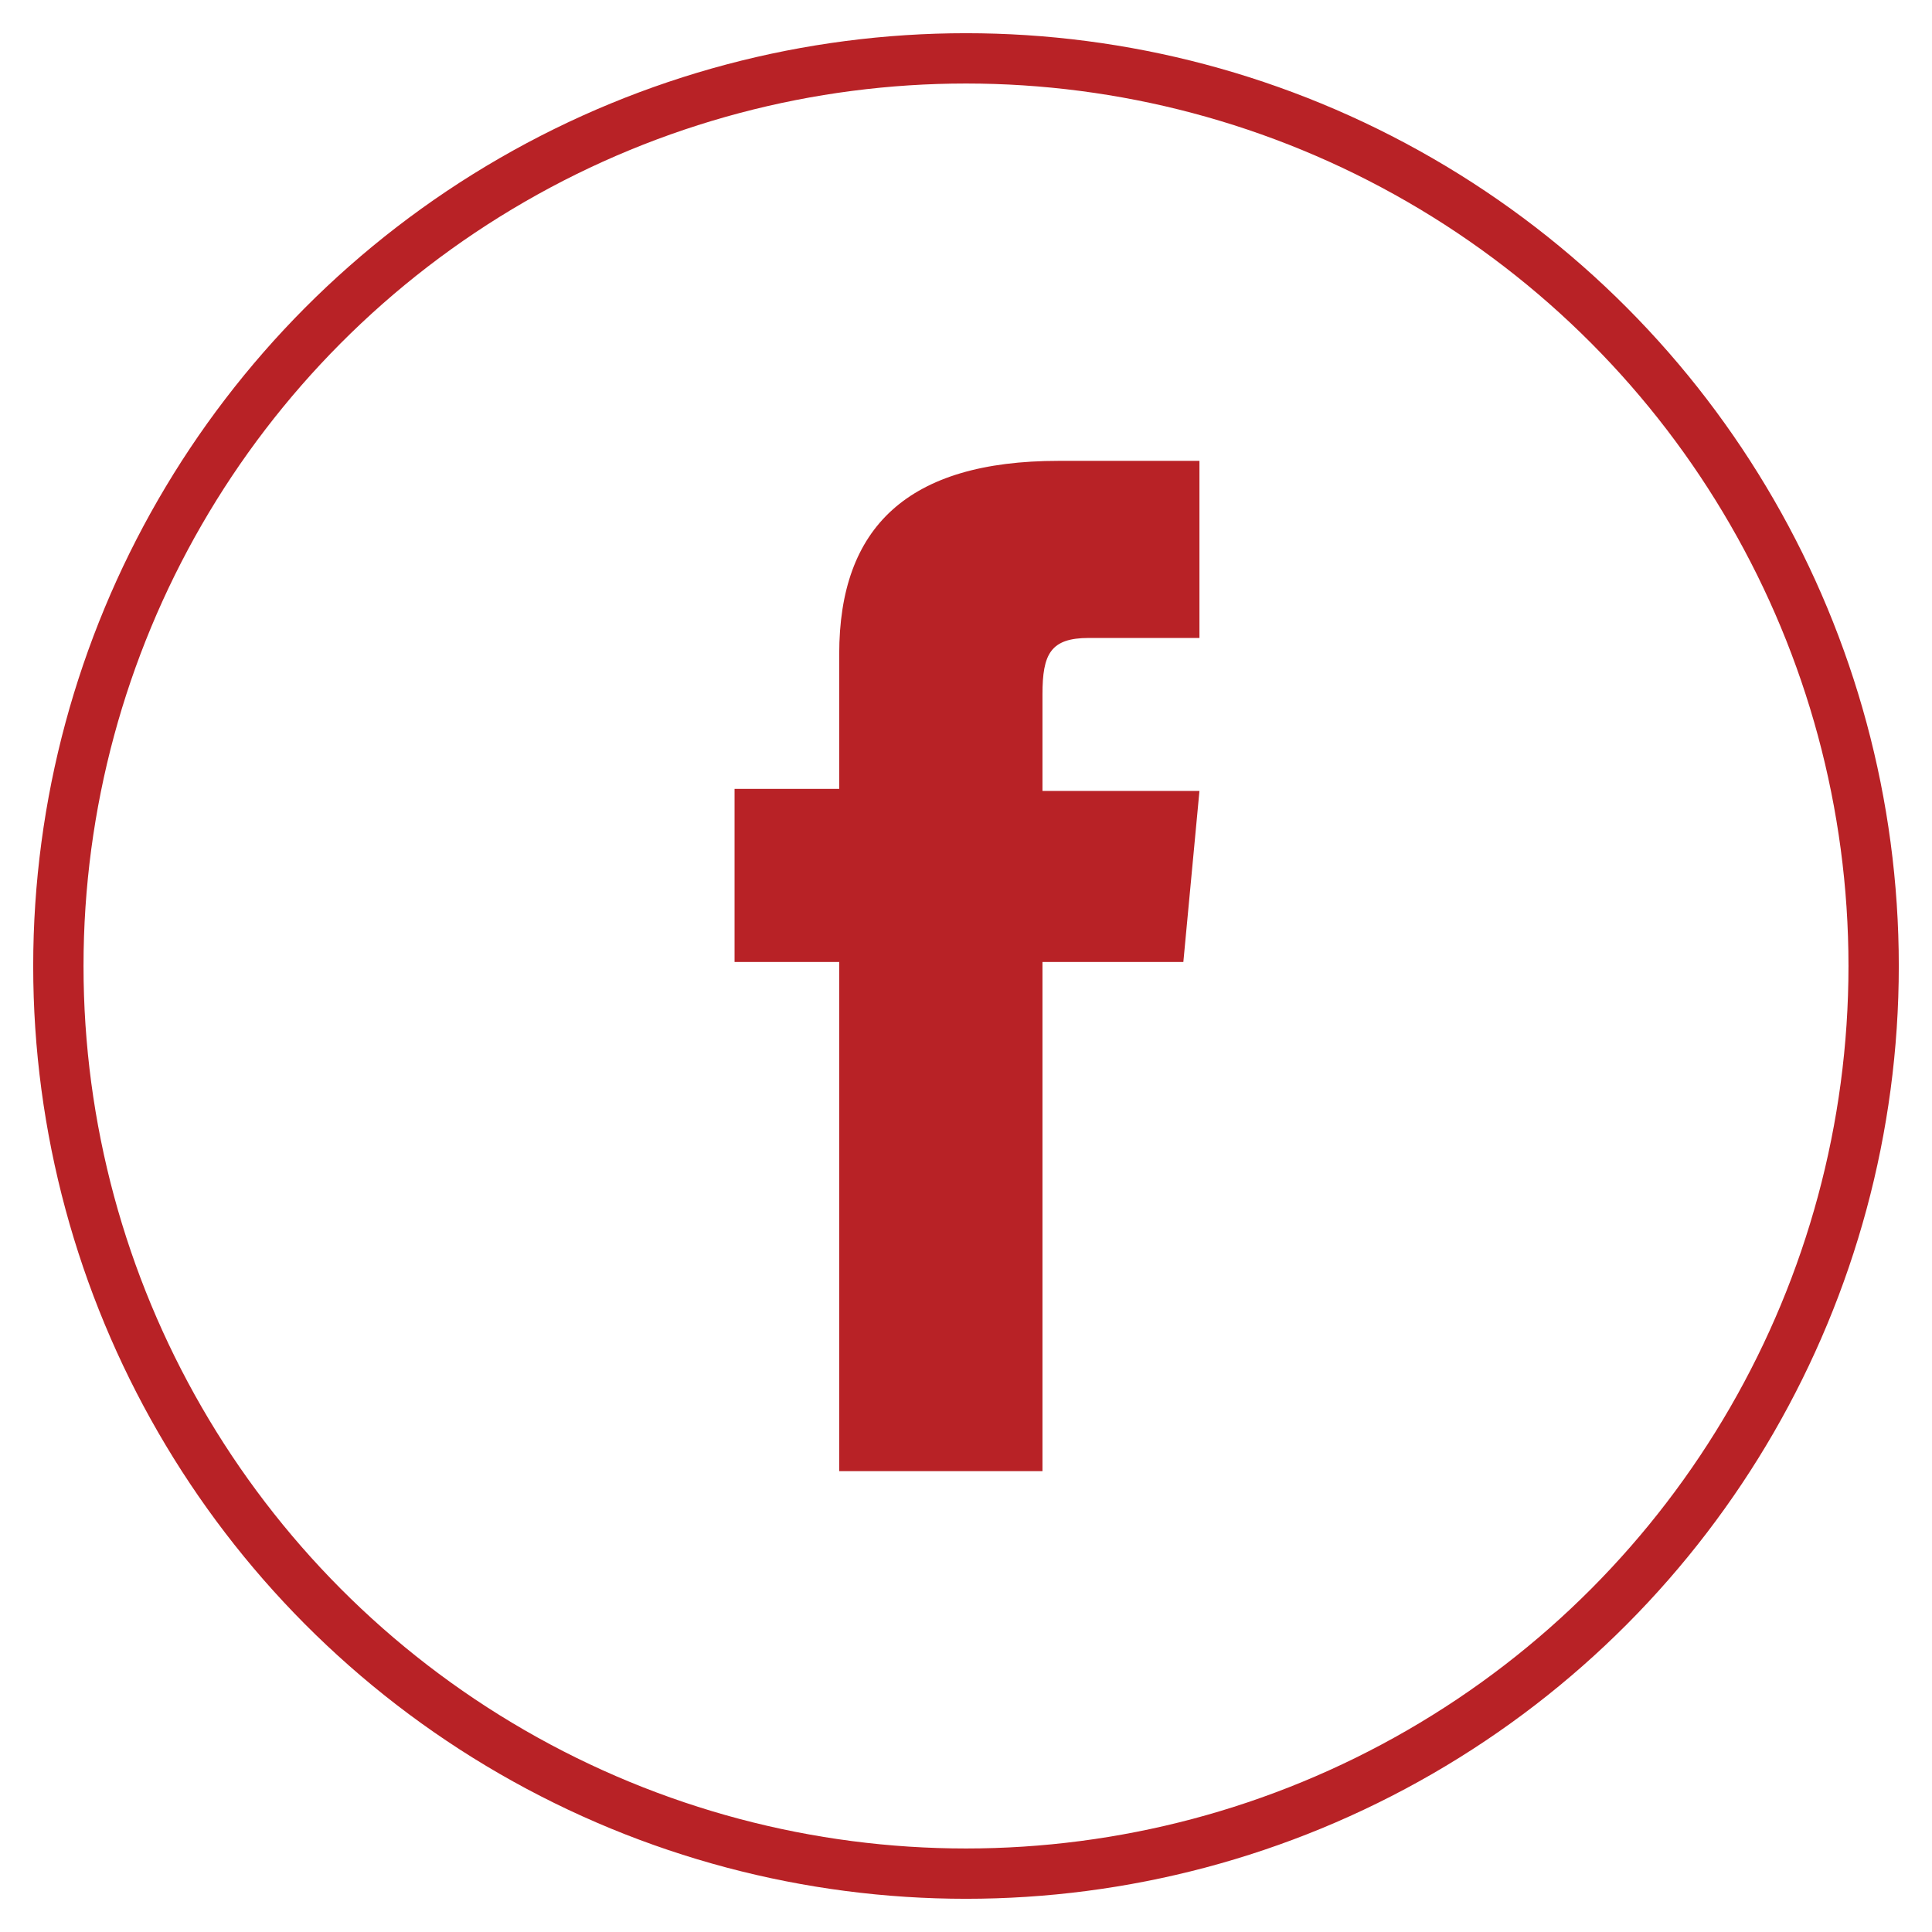
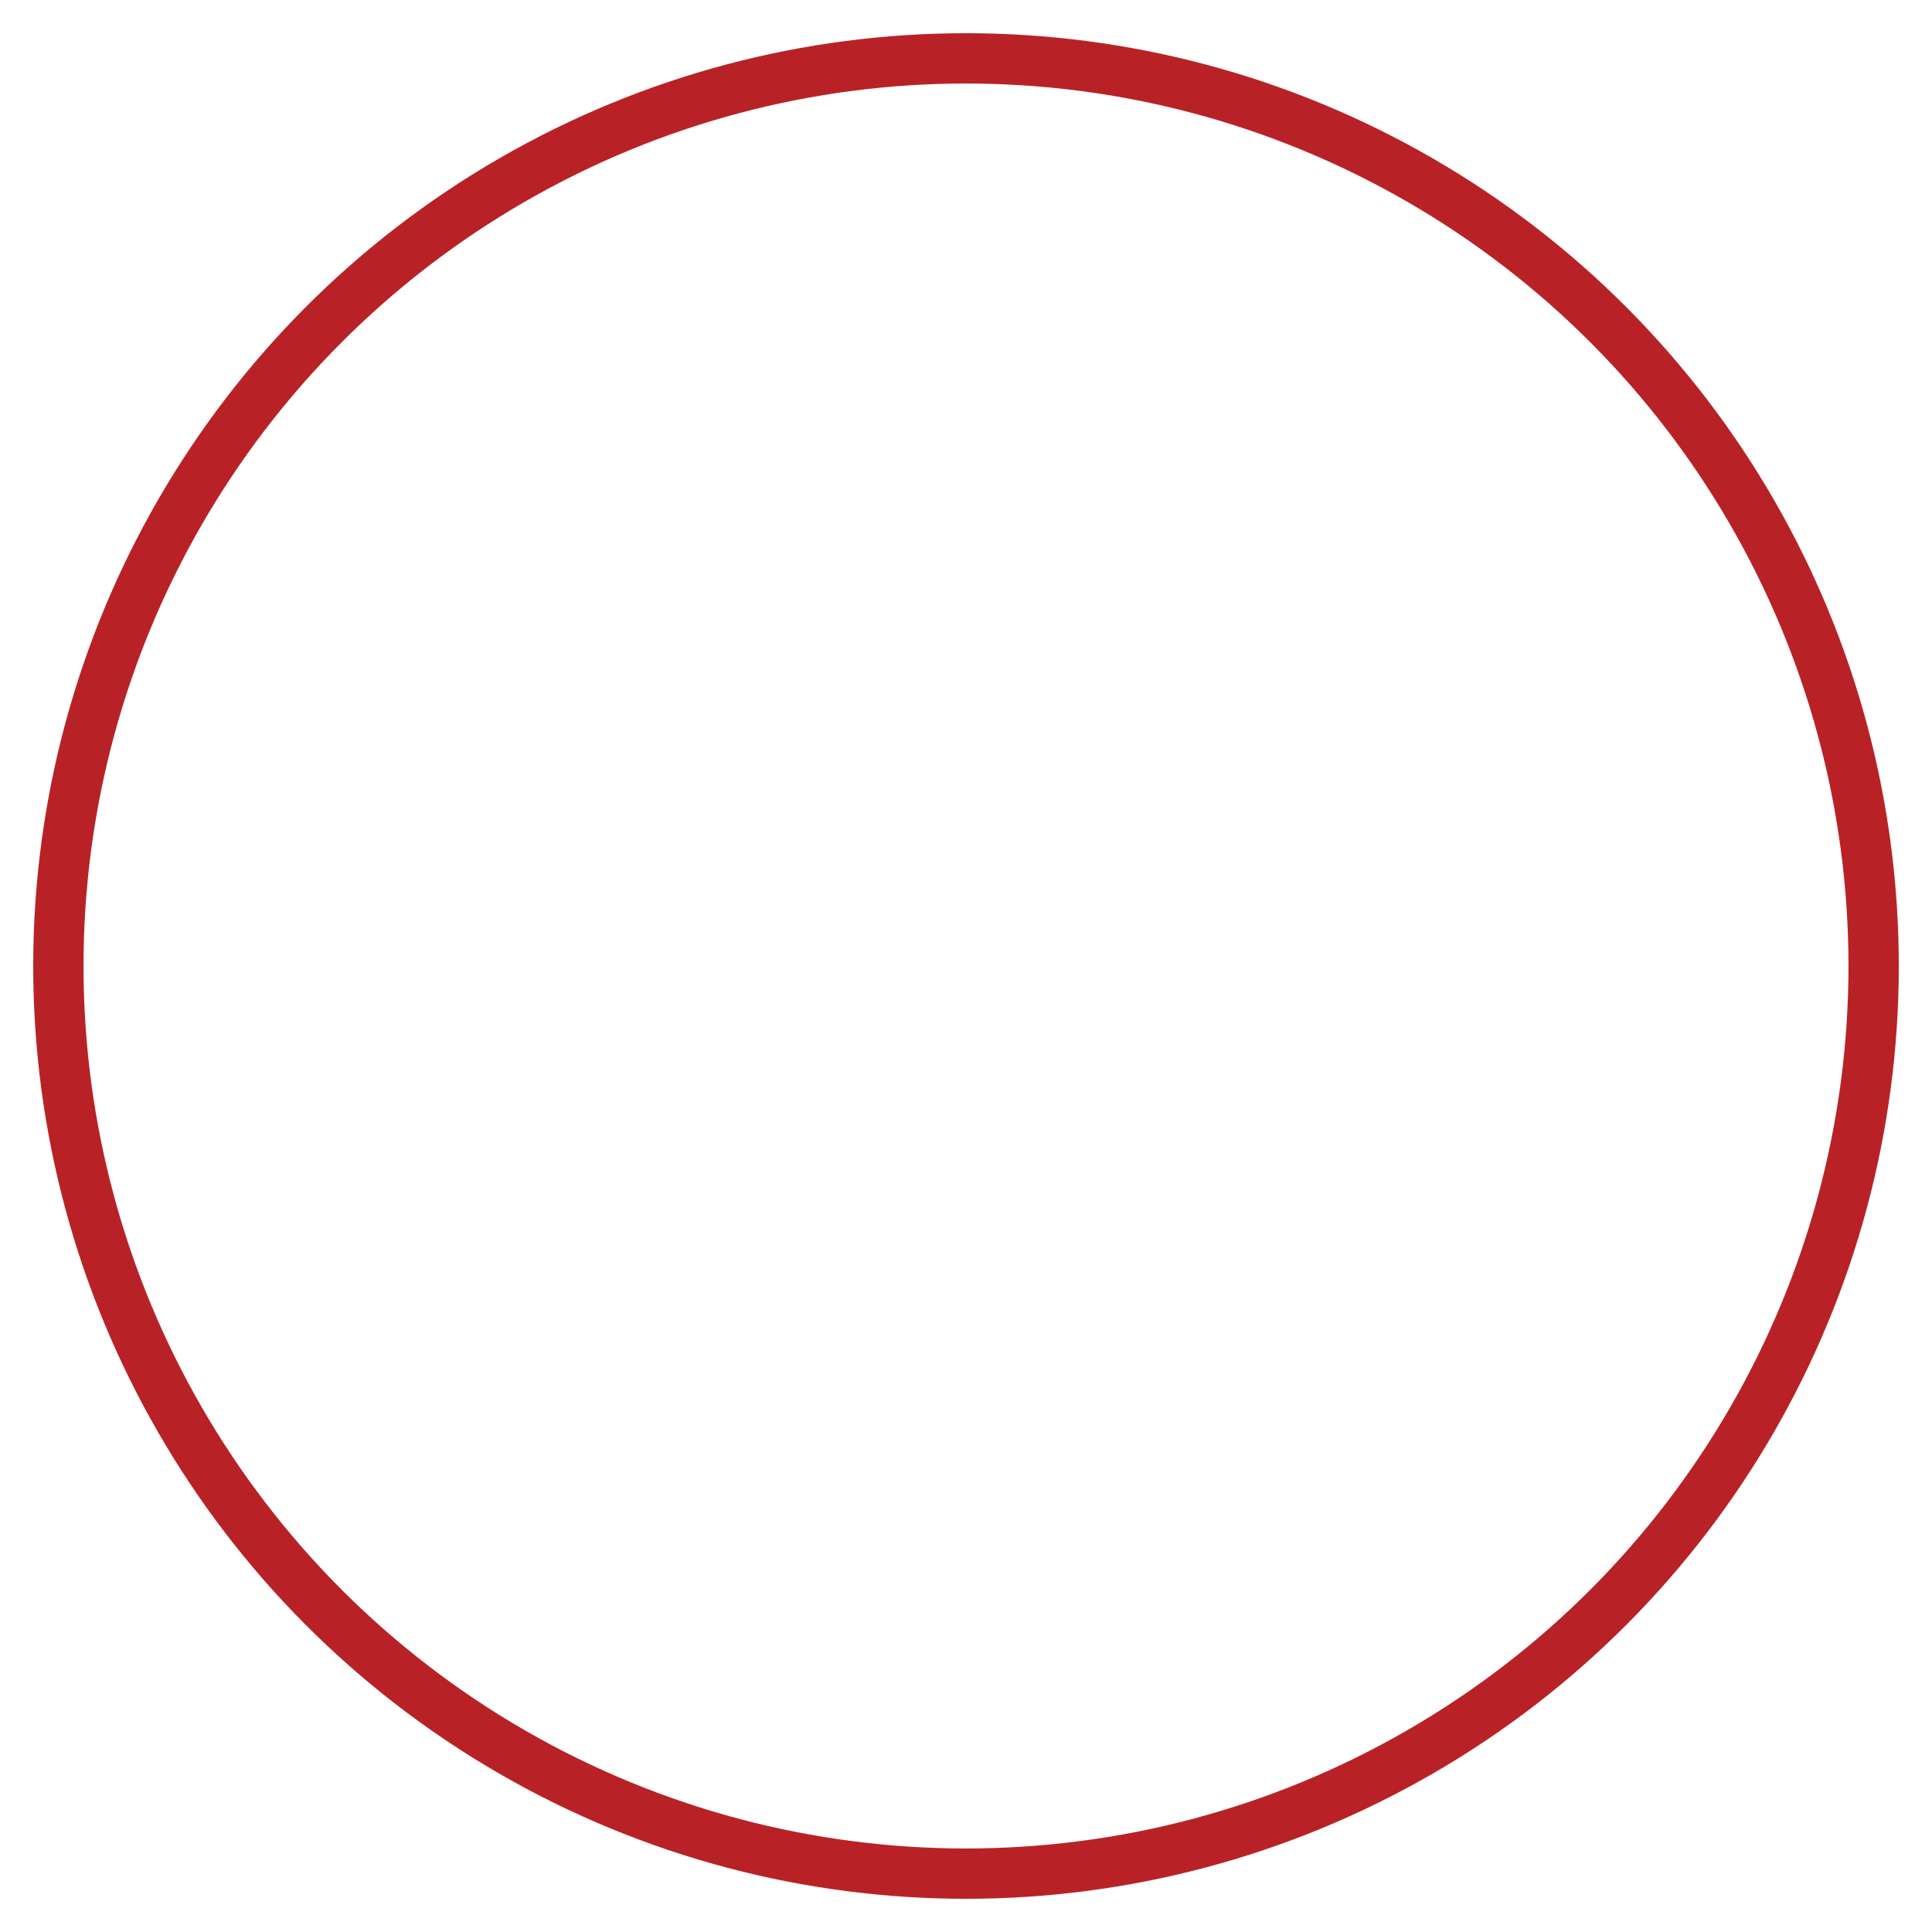
<svg xmlns="http://www.w3.org/2000/svg" version="1.1" id="Layer_1" x="0px" y="0px" viewBox="0 0 96 96" style="enable-background:new 0 0 96 96;" xml:space="preserve">
  <style type="text/css">
	.st0{fill:#B82226;}
	.st1{fill:none;stroke:#B82226;stroke-width:2.5;stroke-miterlimit:10;}
</style>
-   <path id="XMLID_2403_" class="st0" d="M41.7,73.1h10.1V47.8h7l0.8-8.5h-7.8c0,0,0-3.2,0-4.8c0-2,0.4-2.8,2.3-2.8c1.6,0,5.5,0,5.5,0  v-8.8c0,0-5.8,0-7,0c-7.5,0-10.9,3.3-10.9,9.6c0,5.5,0,6.7,0,6.7h-5.2v8.6h5.2V73.1z" />
  <circle class="st1" cx="48" cy="48" r="45.1" />
</svg>